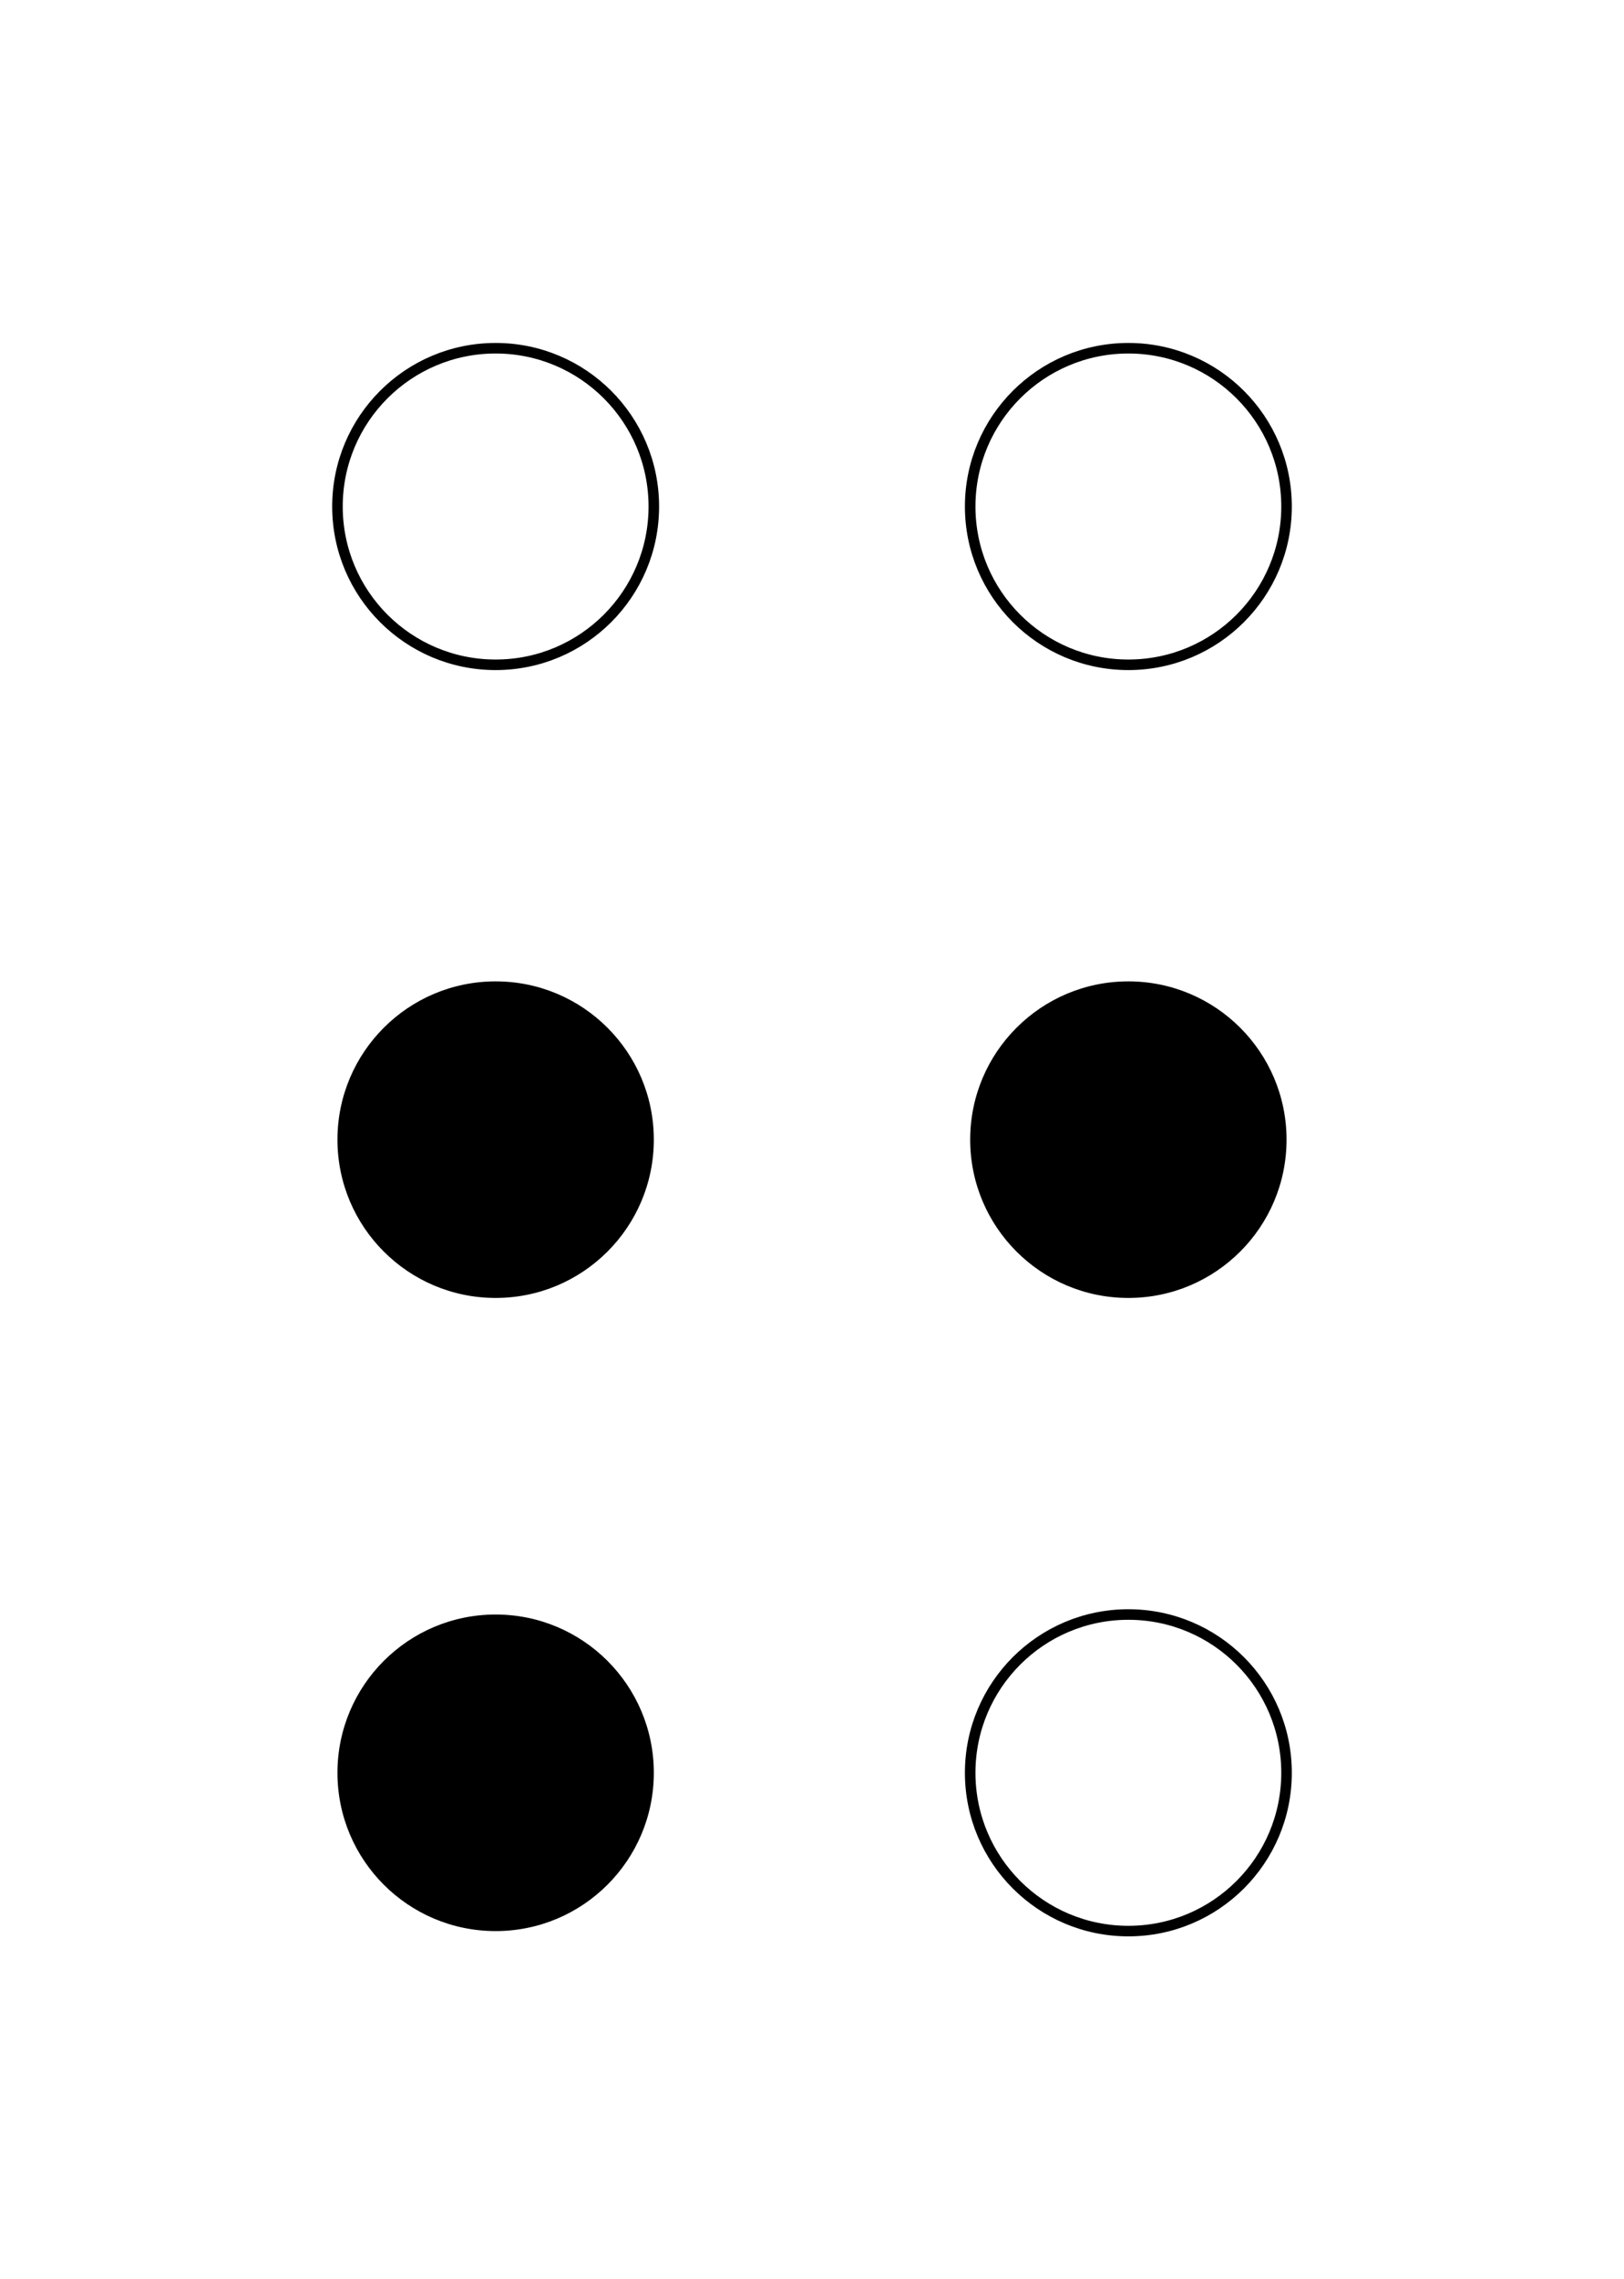
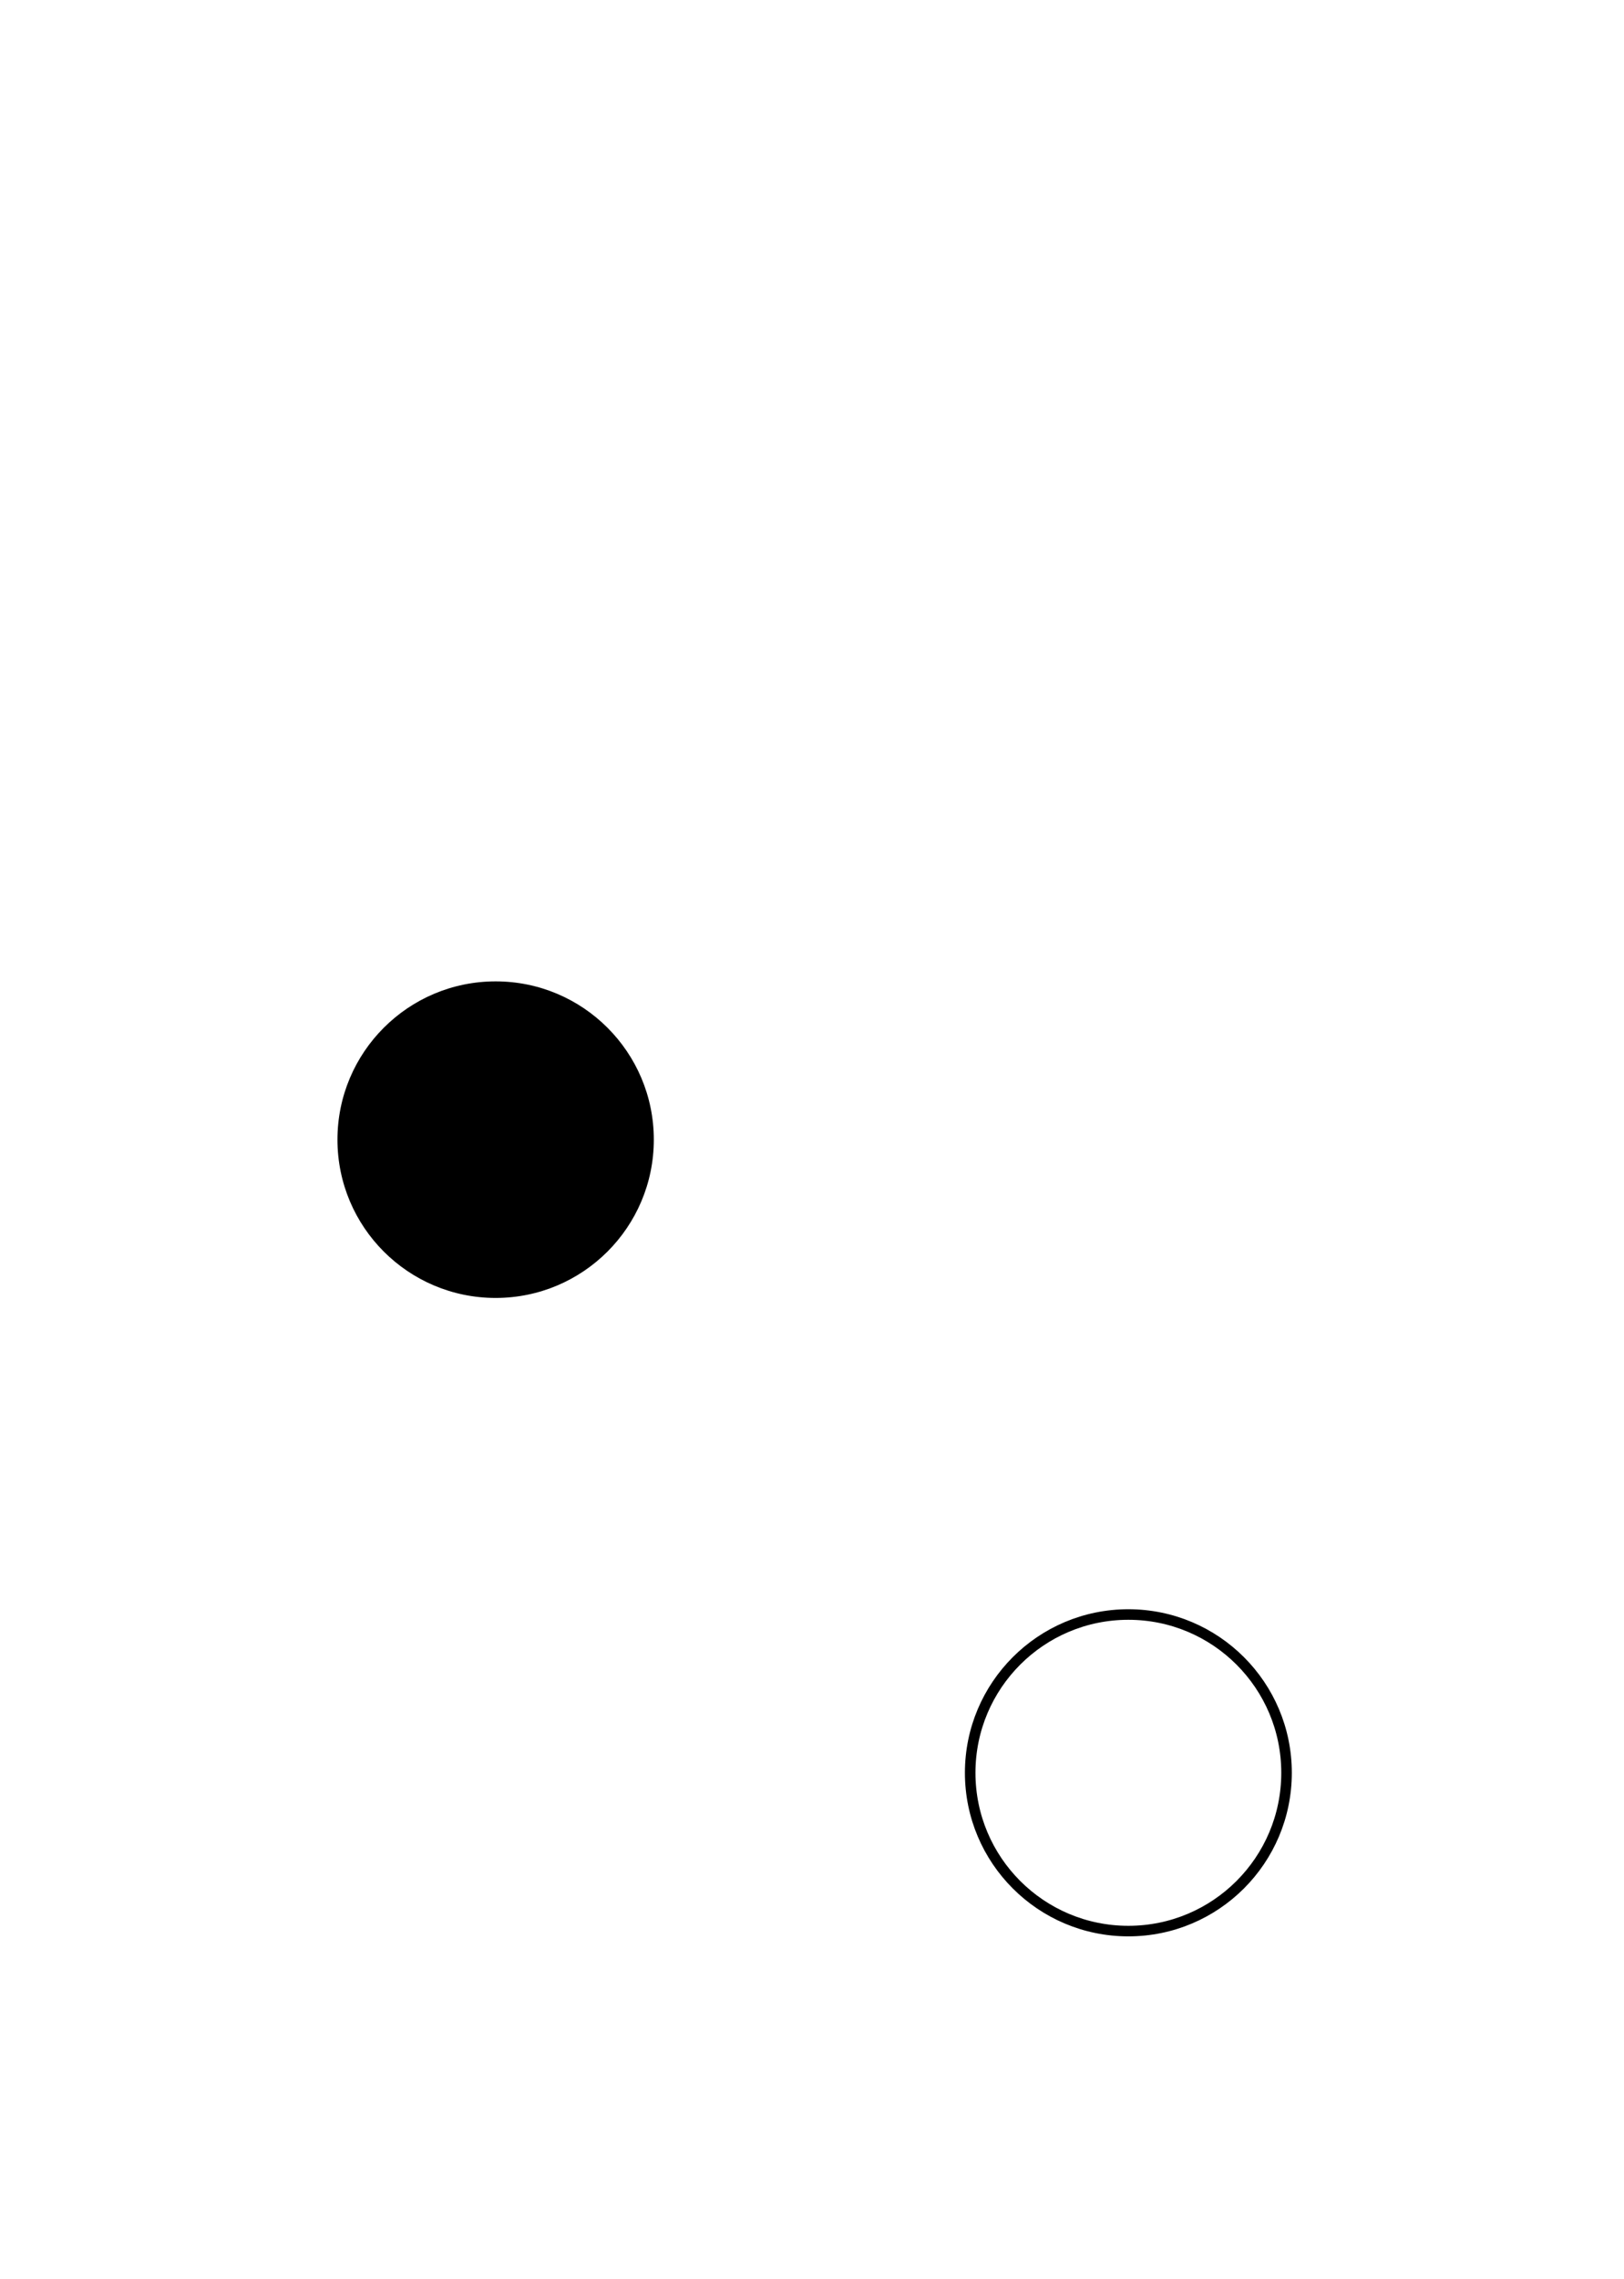
<svg xmlns="http://www.w3.org/2000/svg" width="154" height="216">
-   <circle cx="47.0" cy="48.0" r="15.0" stroke="black" fill="none" />
  <circle cx="47.0" cy="108.0" r="15.0" fill="black" />
-   <circle cx="47.0" cy="168.0" r="15.0" fill="black" />
-   <circle cx="107.0" cy="48.0" r="15.0" stroke="black" fill="none" />
-   <circle cx="107.0" cy="108.0" r="15.0" fill="black" />
  <circle cx="107.0" cy="168.0" r="15.0" stroke="black" fill="none" />
</svg>